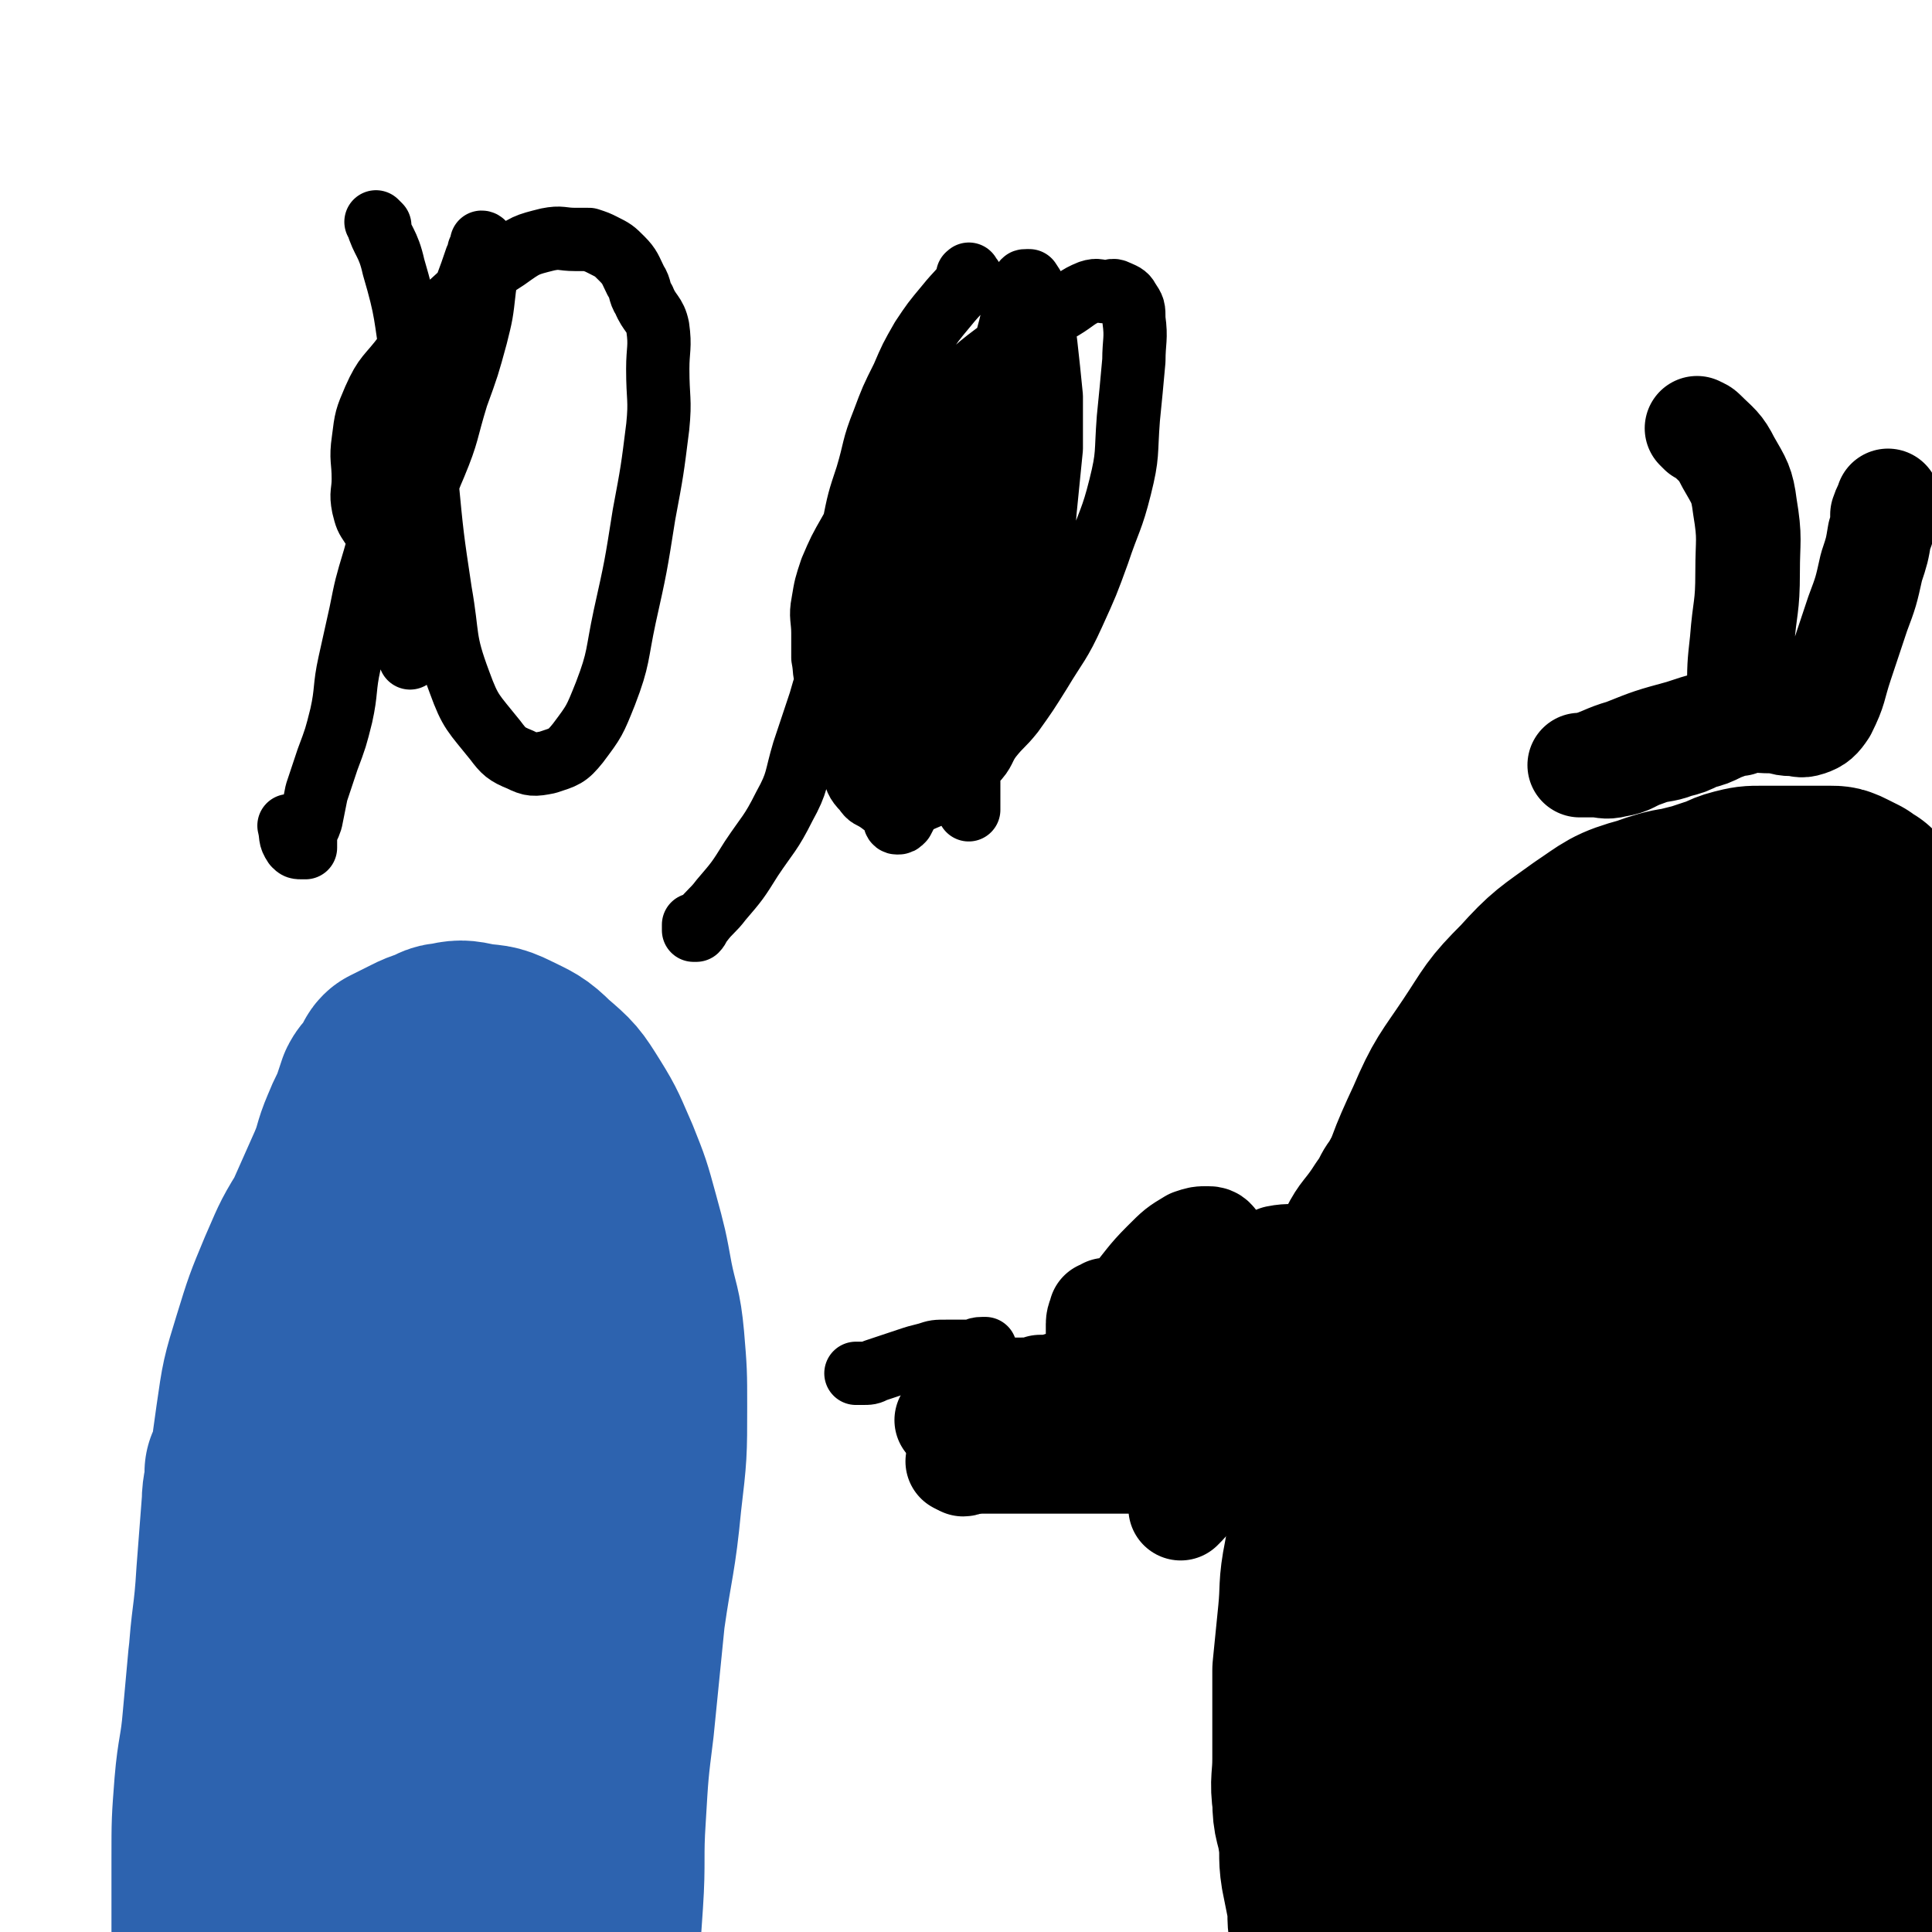
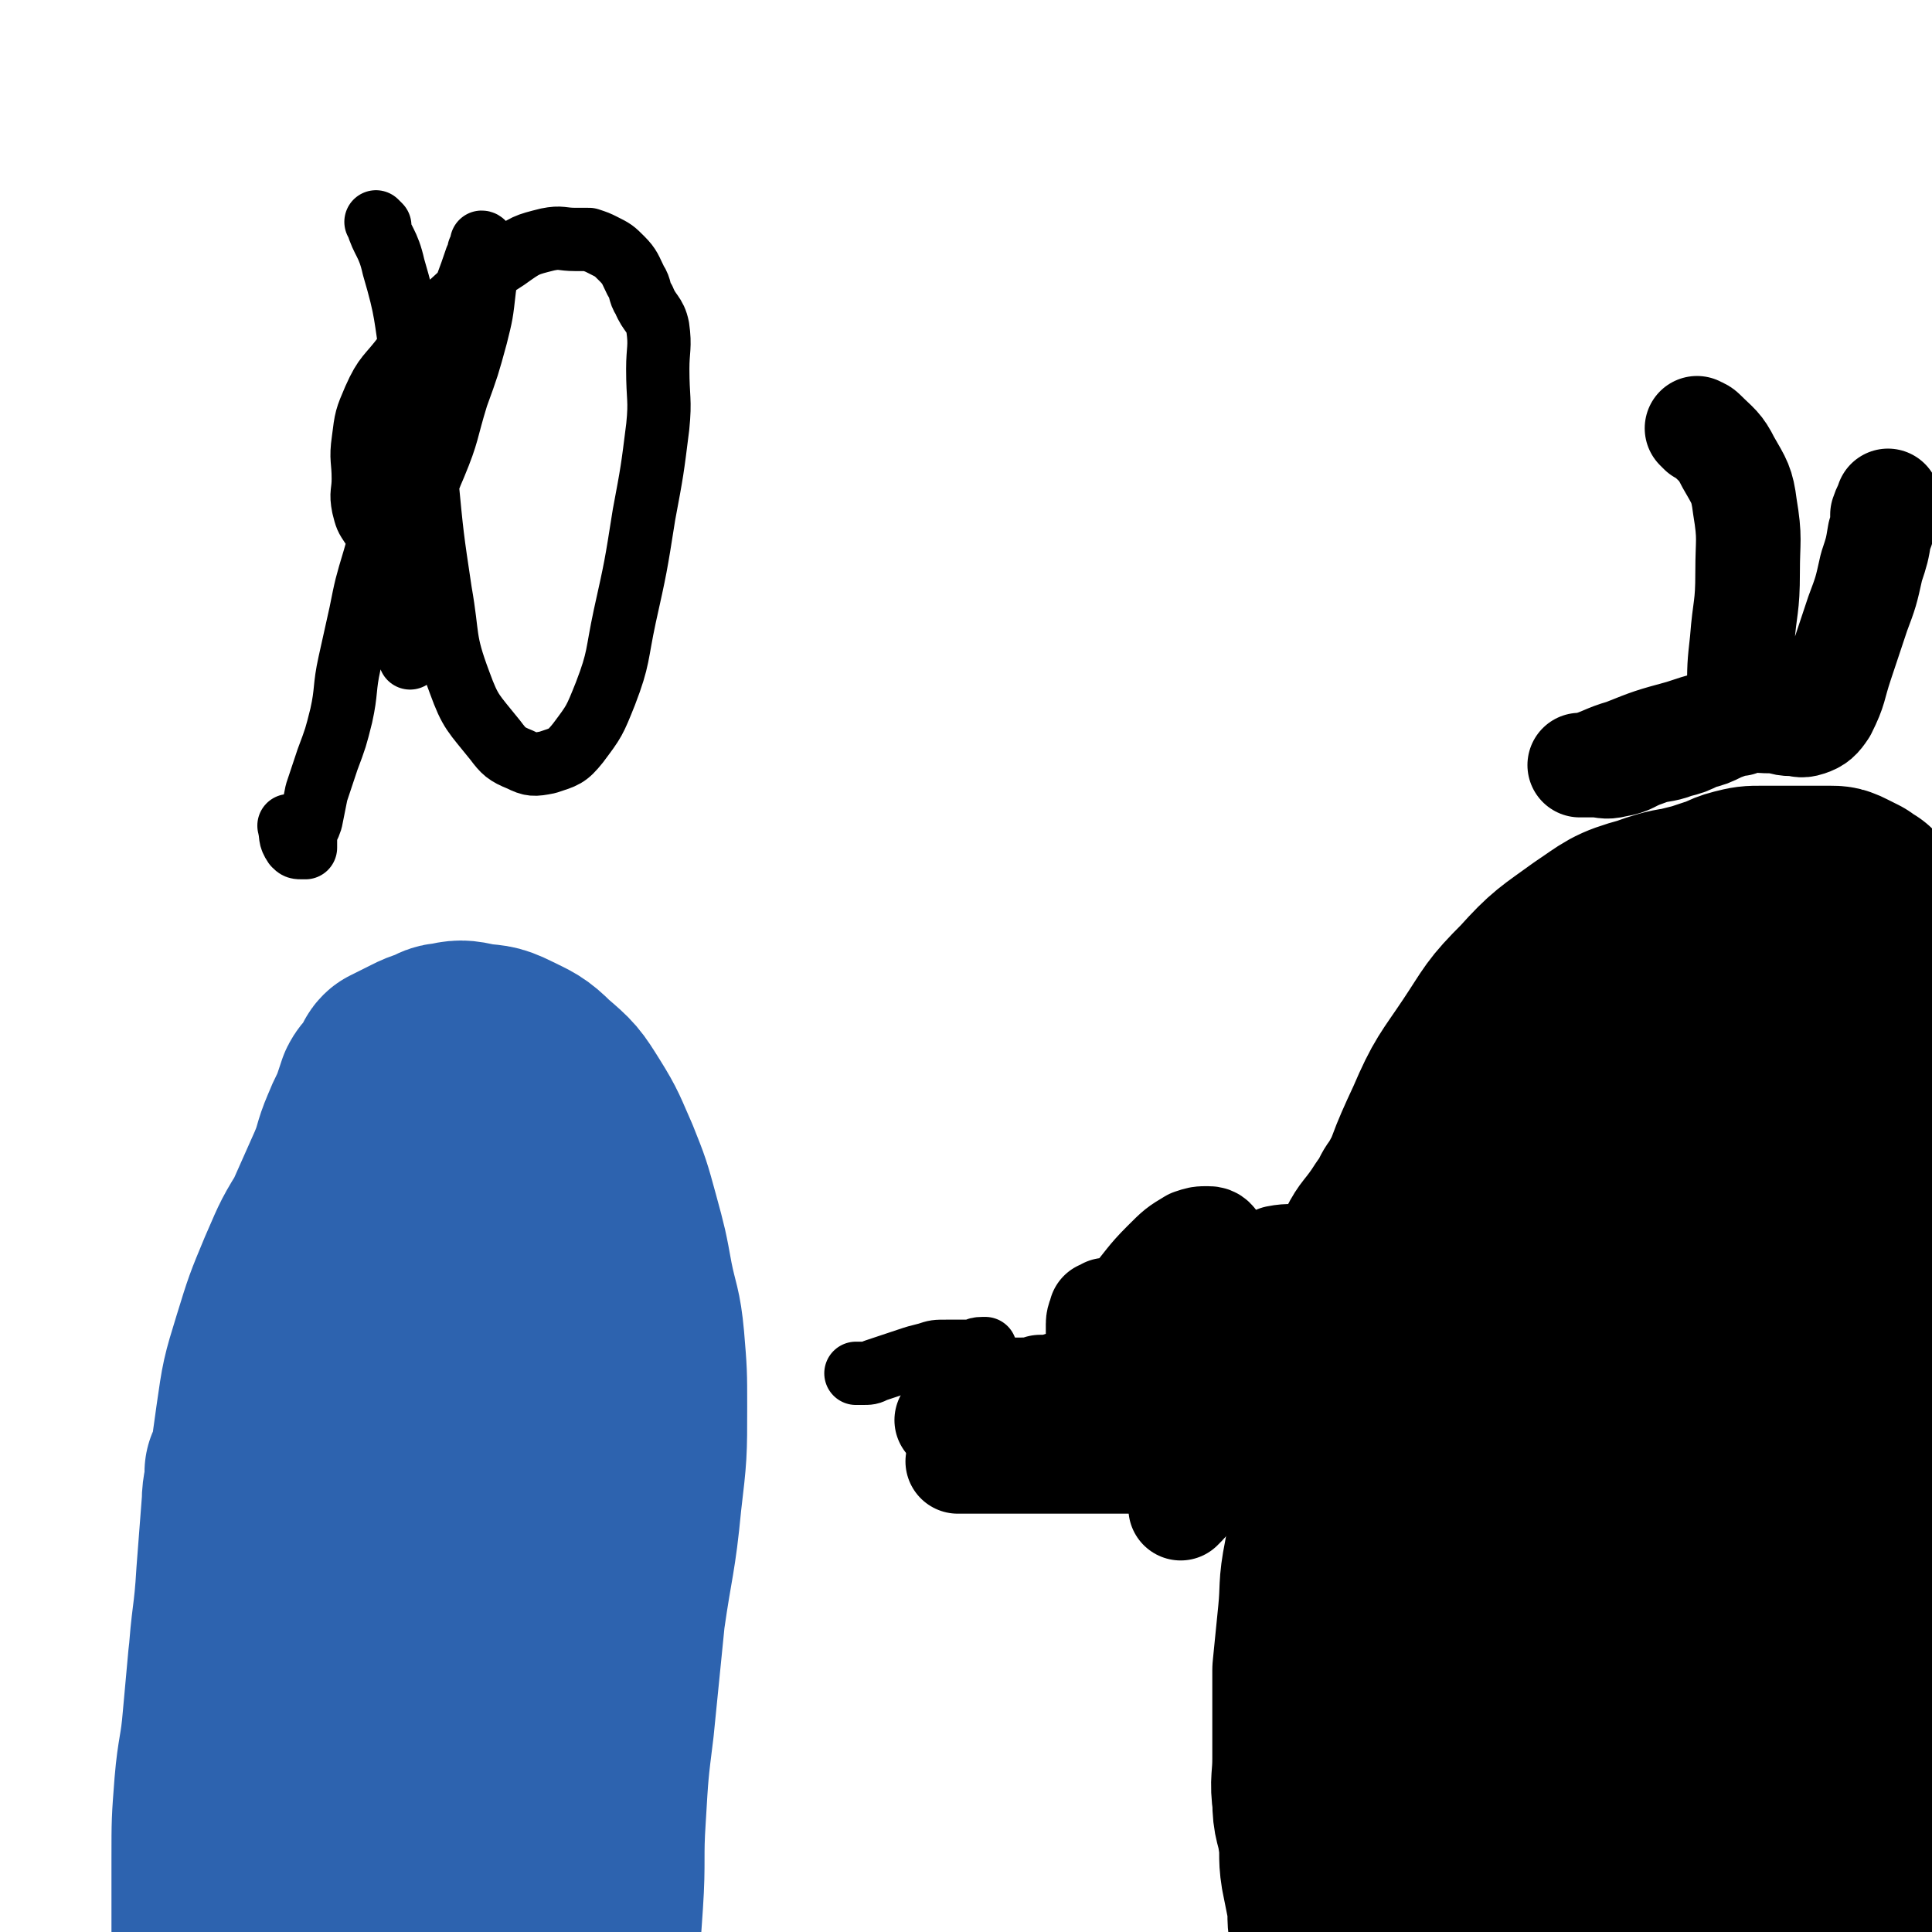
<svg xmlns="http://www.w3.org/2000/svg" viewBox="0 0 702 702" version="1.1">
  <g fill="none" stroke="#000000" stroke-width="75" stroke-linecap="round" stroke-linejoin="round">
    <path d="M568,666c-1,-1 -1,-1 -1,-1 -1,-2 0,-2 0,-3 0,-7 0,-7 0,-15 0,-10 0,-10 0,-20 0,-9 -1,-9 -1,-18 -1,-10 0,-10 -1,-20 -1,-11 -1,-10 -3,-21 -1,-10 -1,-11 -3,-21 -2,-10 -2,-10 -4,-20 -1,-7 -2,-7 -2,-15 -1,-8 0,-8 0,-16 0,-8 -1,-8 0,-16 1,-9 2,-9 4,-17 2,-9 2,-9 5,-18 3,-10 3,-10 7,-19 4,-10 4,-10 9,-20 4,-9 4,-9 8,-17 4,-8 4,-8 9,-15 5,-7 5,-7 10,-13 4,-5 4,-4 8,-9 3,-3 3,-4 6,-7 2,-2 2,-2 5,-4 2,-2 2,-2 5,-3 3,-1 4,0 7,-1 4,-1 4,-1 8,-2 3,0 3,-1 6,0 3,0 3,0 5,2 3,3 3,4 5,8 3,6 3,6 4,13 2,7 2,7 2,15 1,10 0,11 0,21 0,13 0,13 0,26 -1,17 -1,17 -2,34 -1,15 -1,15 -3,30 -1,13 -2,13 -3,26 -1,12 -1,12 -2,24 -2,16 -2,16 -4,32 -3,21 -3,21 -6,42 -3,22 -4,22 -7,44 -3,19 -3,19 -6,38 -2,15 -3,14 -5,29 -2,12 -1,13 -3,25 -1,10 -2,9 -3,19 -1,5 0,5 -1,10 0,3 -1,2 -1,5 0,0 0,1 0,1 -1,-3 -3,-3 -3,-7 -2,-13 -1,-13 -1,-27 0,-17 0,-17 0,-34 0,-17 0,-17 0,-34 0,-16 0,-16 0,-33 0,-20 -1,-20 0,-40 1,-23 2,-23 5,-45 3,-21 3,-21 7,-41 4,-19 4,-19 8,-38 4,-18 4,-18 8,-36 3,-15 3,-15 6,-31 2,-11 3,-11 4,-23 1,-9 1,-9 1,-18 0,-6 0,-6 0,-13 0,-3 0,-3 0,-7 0,0 0,-1 0,-1 -1,1 -2,2 -3,4 -4,8 -3,9 -6,17 -5,16 -5,16 -11,31 -8,22 -9,22 -17,44 -8,23 -8,23 -15,47 -6,24 -7,24 -11,48 -5,24 -4,24 -7,49 -3,22 -3,22 -5,44 -2,18 -2,18 -3,37 -1,17 -1,17 -2,34 -1,15 -1,15 -1,30 0,10 0,10 0,20 0,7 0,7 0,13 0,3 0,3 0,5 0,1 0,1 0,1 -1,-4 -1,-4 -2,-9 -2,-11 -1,-11 -3,-22 -2,-14 -3,-14 -5,-28 -3,-19 -4,-19 -6,-39 -2,-25 -2,-25 -2,-50 0,-26 -1,-27 1,-53 1,-25 2,-25 5,-50 3,-22 4,-22 8,-44 3,-18 3,-19 6,-37 3,-16 2,-16 6,-31 3,-12 4,-12 8,-23 3,-8 3,-8 7,-16 3,-6 3,-6 7,-11 4,-5 3,-6 8,-10 5,-5 5,-4 11,-8 8,-5 8,-5 16,-10 6,-4 6,-5 13,-7 5,-1 5,0 10,0 4,0 4,-2 7,0 4,2 5,3 6,8 2,7 1,8 1,16 0,9 0,9 0,18 1,11 1,11 2,22 1,12 2,12 3,24 1,14 1,14 2,29 1,16 0,17 1,33 1,16 1,16 2,32 1,14 0,14 1,28 1,10 1,10 2,19 1,9 2,8 3,17 1,9 0,9 0,18 0,9 0,9 1,17 1,6 1,6 2,12 1,3 1,3 1,7 0,1 0,1 0,2 0,1 0,1 0,1 0,1 0,1 0,2 0,1 0,1 0,2 0,2 0,2 0,3 0,2 0,2 0,4 0,2 0,2 0,4 0,1 0,1 0,1 0,2 0,2 0,4 0,4 0,4 0,8 0,5 0,5 0,9 0,10 -1,10 -1,20 0,12 1,13 0,25 0,11 -1,11 -2,22 -1,7 -1,6 -2,13 -1,4 -1,4 -1,9 -1,5 -1,5 -1,10 0,3 0,4 0,7 0,2 0,2 -1,4 0,1 -1,1 -1,1 -2,-2 -2,-2 -3,-5 -2,-7 -1,-7 -2,-14 -1,-11 -1,-11 -2,-22 -1,-14 -2,-14 -3,-28 -1,-15 1,-16 0,-31 -1,-16 -2,-15 -3,-31 -1,-14 1,-14 0,-28 0,-12 -1,-12 -2,-24 -2,-12 -2,-12 -4,-24 -2,-15 -2,-15 -4,-30 -2,-16 -1,-16 -3,-32 -1,-14 -2,-14 -3,-28 -1,-11 0,-12 -2,-23 -2,-9 -2,-9 -5,-18 -2,-7 -2,-7 -5,-13 -3,-6 -3,-6 -7,-11 -4,-6 -4,-7 -9,-12 -5,-6 -6,-6 -12,-10 -6,-4 -6,-4 -13,-7 -6,-3 -6,-4 -12,-6 -5,-2 -5,-1 -11,-2 -4,0 -4,0 -9,0 -3,0 -3,-1 -6,0 -5,2 -6,3 -9,7 -7,9 -7,9 -12,20 -8,17 -8,17 -14,35 -7,20 -6,20 -11,41 -4,17 -4,17 -8,34 -2,12 -2,12 -4,24 -1,9 -1,9 -2,18 -1,10 0,10 -1,20 0,10 -1,10 -1,20 0,9 0,10 0,19 0,10 0,10 0,19 1,10 1,10 2,20 1,10 1,10 3,20 2,9 2,9 4,18 2,8 2,7 4,15 2,6 1,7 3,13 2,6 2,6 4,12 2,5 1,5 3,10 1,4 1,4 3,8 1,3 1,2 2,5 1,1 1,1 1,3 0,0 0,1 0,1 -1,0 -1,0 -2,-1 -2,-2 -2,-2 -4,-5 -3,-5 -3,-5 -5,-10 -3,-7 -2,-7 -4,-14 -2,-8 -2,-8 -4,-17 -2,-10 -1,-10 -3,-20 -1,-10 -1,-10 -3,-19 -2,-9 -2,-9 -4,-18 -2,-8 -1,-9 -3,-17 -2,-9 -2,-8 -4,-17 -2,-9 -2,-9 -3,-18 -1,-8 -2,-8 -2,-16 -1,-8 0,-9 0,-17 1,-11 0,-11 2,-21 2,-11 2,-11 5,-21 3,-11 3,-11 6,-21 3,-10 3,-9 6,-19 3,-8 2,-9 5,-17 3,-9 4,-9 8,-18 4,-10 4,-10 9,-19 4,-8 4,-8 8,-16 3,-6 3,-5 6,-11 3,-5 3,-5 5,-10 3,-5 2,-5 5,-10 3,-5 3,-5 6,-10 3,-5 2,-5 5,-10 3,-5 3,-5 7,-9 4,-5 4,-5 8,-9 4,-4 4,-4 8,-8 3,-3 3,-3 6,-6 3,-2 3,-1 6,-3 3,-1 3,-2 6,-3 4,-1 4,-1 8,-2 3,-1 3,-1 6,-2 4,-1 4,-2 8,-3 4,-1 4,-1 8,-1 4,0 4,0 8,0 3,0 3,0 6,0 3,0 3,0 6,0 3,0 3,0 5,0 2,0 2,0 4,1 2,1 2,1 4,2 0,0 0,1 0,1 1,1 1,1 2,1 0,0 1,0 1,0 0,0 0,1 0,1 -1,0 -1,0 -2,0 -2,0 -2,0 -5,0 -5,0 -5,0 -10,0 -8,0 -8,0 -16,0 -11,0 -11,0 -21,1 -12,1 -12,0 -23,4 -11,3 -11,4 -20,10 -11,8 -12,8 -21,18 -10,10 -9,10 -17,22 -8,12 -9,12 -15,26 -7,15 -7,16 -12,32 -6,18 -6,18 -11,36 -5,18 -6,18 -10,36 -4,15 -3,15 -6,30 -2,12 -3,11 -5,23 -2,10 -1,10 -2,20 -1,10 -1,10 -2,20 0,8 0,8 0,16 0,8 0,8 0,16 0,8 -1,8 0,15 0,7 1,6 2,13 1,6 0,7 1,13 1,5 1,5 2,10 1,5 0,6 1,11 1,5 1,5 2,10 1,4 1,4 1,9 0,3 0,4 0,7 0,4 1,3 1,7 0,3 0,4 0,7 0,4 0,4 1,7 0,2 1,2 1,4 0,1 0,2 0,3 0,1 0,1 0,2 0,1 0,1 0,2 0,1 0,1 0,1 0,1 0,1 0,1 " />
  </g>
  <g fill="none" stroke="#000000" stroke-width="38" stroke-linecap="round" stroke-linejoin="round">
    <path d="M476,457c-1,-1 -1,-1 -1,-1 -1,-1 -1,0 -1,0 -5,1 -5,0 -10,1 -5,2 -5,2 -9,5 -4,3 -5,3 -8,7 -3,3 -2,4 -4,8 -2,4 -2,4 -3,8 -1,3 0,3 0,6 0,3 -1,3 0,5 0,1 1,0 2,0 5,-1 5,0 9,-3 8,-6 7,-7 14,-14 8,-10 8,-10 16,-20 6,-9 6,-9 12,-18 4,-7 4,-7 7,-14 1,-2 1,-4 1,-5 0,0 -1,1 -2,3 -3,4 -2,4 -5,8 -5,8 -6,7 -10,15 -6,10 -5,10 -10,20 -3,7 -4,7 -6,14 -2,5 -1,5 -2,10 0,3 0,3 0,6 0,2 -1,3 1,4 4,1 5,1 10,0 9,-3 10,-3 18,-9 8,-6 8,-7 14,-15 3,-5 3,-6 4,-12 1,-7 1,-7 0,-14 0,-5 0,-5 -2,-9 -1,-2 -2,-3 -4,-3 -4,-1 -5,-1 -8,1 -10,6 -10,6 -19,14 -12,11 -12,12 -22,25 -9,12 -9,13 -16,26 -6,11 -6,11 -10,23 -2,6 -2,6 -3,12 0,3 0,3 0,6 0,1 0,1 0,1 2,-2 3,-3 5,-6 5,-9 6,-9 10,-18 3,-8 4,-8 5,-16 1,-8 0,-8 0,-16 0,-8 1,-9 0,-17 -1,-8 -1,-8 -3,-15 -1,-4 -2,-4 -4,-8 -1,-1 -1,-2 -3,-2 -3,0 -3,0 -6,1 -5,3 -5,3 -10,8 -6,6 -6,7 -12,14 -4,5 -4,5 -7,11 -2,3 -2,3 -4,7 -1,1 -1,3 -1,3 0,0 0,-2 0,-4 0,-4 0,-5 0,-9 0,-2 1,-3 1,-4 0,0 0,1 0,1 0,1 0,1 0,1 0,0 1,0 1,0 1,-1 1,-1 1,-3 " />
    <path d="M431,496c-1,-1 -1,-2 -1,-1 -3,1 -3,2 -6,3 -5,2 -6,1 -11,2 -4,1 -4,1 -8,2 -3,0 -3,0 -7,0 -3,0 -4,0 -7,0 -3,0 -3,1 -6,1 -3,1 -3,1 -7,1 -3,1 -3,1 -7,1 -3,0 -3,0 -6,0 -2,0 -2,1 -4,1 -1,0 -1,0 -3,0 0,0 0,0 -1,0 " />
    <path d="M452,482c-1,-1 -1,-1 -1,-1 -1,-1 -1,0 -2,0 -7,3 -7,3 -14,6 -7,3 -7,4 -14,7 -7,3 -7,2 -14,4 -7,2 -7,2 -14,4 -8,2 -8,3 -16,5 -6,2 -6,2 -12,3 -4,1 -4,1 -8,2 -3,1 -3,1 -6,2 -2,1 -3,0 -5,1 -1,0 -1,1 -2,1 " />
-     <path d="M452,516c-1,-1 -1,-2 -1,-1 -3,0 -3,0 -5,1 -9,2 -9,2 -18,4 -10,2 -10,2 -20,4 -9,2 -9,2 -19,3 -7,1 -7,1 -15,2 -5,1 -5,1 -10,1 -4,0 -4,0 -8,0 -2,0 -2,0 -4,1 -1,0 -1,1 -2,1 " />
    <path d="M452,530c-1,-1 -1,-2 -1,-1 -3,0 -3,1 -5,1 -7,1 -7,1 -15,1 -6,0 -6,0 -13,0 -6,0 -6,0 -12,0 -5,0 -5,0 -11,0 -5,0 -5,0 -11,0 -4,0 -4,0 -9,0 -3,0 -3,0 -7,0 -3,0 -3,0 -7,0 -3,0 -3,0 -6,0 -2,0 -2,0 -4,0 -1,0 -1,0 -2,0 0,0 -1,0 -1,0 0,0 1,0 1,-1 " />
    <path d="M618,157c-1,-1 -2,-2 -1,-1 0,0 1,0 2,1 5,5 6,5 9,11 4,7 5,8 6,16 2,12 1,12 1,24 0,13 -1,12 -2,25 -1,9 -1,9 -1,19 0,3 0,4 0,7 0,2 0,2 0,3 0,1 0,1 0,1 -1,0 -1,0 -2,0 -3,1 -2,1 -5,2 -4,2 -4,2 -8,3 -4,2 -4,2 -8,3 -5,2 -6,1 -11,3 -6,2 -5,3 -11,4 -4,1 -4,0 -8,0 -2,0 -2,0 -4,0 0,0 -1,0 -1,0 0,0 1,0 2,0 7,-2 7,-3 14,-5 10,-4 10,-4 21,-7 9,-3 9,-3 19,-4 7,-1 7,0 14,0 4,0 3,1 7,1 3,0 3,1 6,0 3,-1 4,-2 6,-5 4,-8 3,-8 6,-17 3,-9 3,-9 6,-18 3,-8 3,-8 5,-17 2,-6 2,-6 3,-12 1,-2 1,-2 1,-5 0,-1 0,-1 0,-2 1,-3 1,-2 2,-5 " />
  </g>
  <g fill="none" stroke="#2D63AF" stroke-width="75" stroke-linecap="round" stroke-linejoin="round">
    <path d="M110,688c-1,-1 -1,-1 -1,-1 -2,-5 -3,-5 -4,-10 -4,-14 -5,-14 -7,-29 -3,-18 -1,-18 -3,-36 -1,-18 -2,-18 -3,-36 -1,-16 -1,-16 0,-32 0,-14 0,-14 2,-28 2,-14 2,-14 6,-27 4,-13 4,-13 9,-25 4,-9 4,-10 9,-18 4,-7 4,-7 10,-12 6,-5 6,-6 13,-9 6,-3 7,-3 14,-3 8,0 10,-1 16,3 8,5 8,7 12,16 6,13 6,13 8,27 2,17 0,17 1,34 1,18 1,17 2,35 1,16 1,16 1,33 0,16 0,17 0,33 0,16 0,16 0,31 0,13 0,13 0,25 0,11 0,11 0,22 0,10 0,10 1,19 1,7 1,7 2,14 0,4 0,4 0,8 0,1 0,3 0,2 -2,-6 -3,-8 -5,-16 -4,-17 -4,-17 -6,-34 -2,-21 -2,-21 -3,-42 -1,-22 0,-22 0,-45 0,-18 0,-18 0,-36 0,-10 0,-10 0,-21 0,-6 0,-6 0,-13 0,-5 1,-5 0,-10 -1,-6 -2,-6 -4,-12 -3,-6 -3,-6 -6,-12 -2,-4 -2,-4 -5,-7 0,0 -1,0 -1,0 -1,0 -1,0 -1,1 -2,4 -2,4 -3,8 -4,13 -4,13 -8,27 -6,21 -7,21 -12,43 -5,23 -4,23 -7,46 -3,18 -4,18 -5,37 -1,16 0,17 0,33 0,14 0,14 0,27 0,10 0,10 0,20 0,6 0,6 1,12 0,2 1,5 1,4 0,-2 0,-5 0,-10 0,-15 0,-15 0,-30 0,-19 -1,-18 -1,-37 0,-21 1,-21 1,-42 0,-23 0,-23 0,-46 0,-22 0,-22 1,-44 1,-19 1,-19 4,-37 2,-14 2,-14 5,-28 2,-8 2,-8 4,-16 1,-2 1,-2 2,-3 0,0 1,0 1,0 0,3 0,4 0,7 0,13 1,13 0,25 -1,21 -2,20 -4,41 -2,23 -2,23 -3,47 -1,20 -1,20 -1,41 0,16 0,16 0,32 0,13 0,13 0,25 0,9 0,9 -1,18 -1,8 -2,8 -3,16 -1,5 -1,6 -2,11 -1,3 -1,3 -2,5 -1,1 -1,1 -2,1 0,0 -1,0 -1,0 -2,0 -2,0 -3,-1 -4,-5 -4,-5 -6,-11 -4,-11 -3,-11 -5,-22 -3,-14 -2,-14 -4,-28 -2,-12 -1,-13 -3,-25 -1,-10 -1,-10 -3,-20 -1,-7 -1,-7 -4,-14 -2,-6 -4,-6 -6,-12 -3,-7 -2,-7 -4,-14 -2,-5 -3,-5 -4,-10 -1,-4 0,-4 0,-8 0,-3 0,-3 0,-6 0,-1 0,-1 0,-3 0,0 0,-1 0,-1 0,0 0,1 0,1 0,5 -1,5 -1,10 -1,13 -1,13 -2,26 -1,17 -2,16 -3,33 -1,16 -1,16 -2,32 -1,15 -1,15 -1,30 0,12 0,13 0,25 0,9 -1,9 -1,18 0,5 0,6 0,11 0,3 0,3 0,6 0,1 0,2 0,2 0,-2 -1,-3 -1,-6 -1,-11 -1,-11 -1,-22 0,-13 0,-13 0,-26 0,-13 0,-13 1,-26 1,-12 2,-12 3,-24 1,-11 1,-11 2,-22 1,-10 2,-9 3,-19 1,-8 1,-8 2,-17 1,-8 0,-9 1,-17 1,-9 1,-9 3,-17 2,-10 2,-10 4,-19 3,-12 3,-12 6,-23 4,-13 4,-13 8,-25 4,-11 4,-11 8,-22 4,-9 4,-9 8,-18 3,-7 2,-7 5,-14 2,-5 2,-4 4,-9 1,-3 1,-3 2,-6 1,-2 2,-2 3,-4 1,-1 1,-1 2,-3 1,-1 0,-1 1,-2 2,-1 2,-1 4,-2 2,-1 2,-1 4,-2 2,-1 2,-1 5,-2 3,-1 3,-2 6,-2 4,-1 5,-1 9,0 6,1 6,0 12,3 6,3 7,3 12,8 7,6 7,6 12,14 5,8 5,9 9,18 4,10 4,10 7,21 3,11 3,11 5,22 2,10 3,10 4,21 1,12 1,12 1,24 0,17 0,17 -2,34 -2,21 -3,21 -6,42 -2,20 -2,20 -4,40 -2,16 -2,16 -3,33 -1,15 0,16 -1,31 -1,15 -1,14 -2,29 -1,14 0,14 -1,28 0,11 -1,11 -1,22 0,8 0,8 0,16 0,5 0,5 0,9 0,2 0,2 0,3 " />
  </g>
  <g fill="none" stroke="#000000" stroke-width="23" stroke-linecap="round" stroke-linejoin="round">
    <path d="M361,524c-1,-1 -1,-1 -1,-1 -1,-1 -1,0 -1,0 -2,-1 -3,-1 -5,-2 -2,-1 -1,-1 -3,-2 -1,0 -1,0 -2,0 0,0 0,0 0,-1 0,-1 0,-1 0,-2 0,-2 0,-2 0,-4 1,-5 1,-5 3,-9 2,-5 2,-5 4,-9 1,-2 1,-1 2,-3 0,0 0,-1 0,-1 0,0 -1,0 -1,0 -3,0 -2,1 -5,1 -4,0 -4,0 -8,0 -4,0 -4,0 -7,1 -4,1 -4,1 -7,2 -3,1 -3,1 -6,2 -3,1 -3,1 -6,2 -2,1 -2,1 -5,1 -1,0 -1,0 -2,0 " />
-     <path d="M353,101c-1,-1 -1,-2 -1,-1 -1,0 0,0 0,1 -3,5 -4,5 -8,10 -5,6 -5,6 -9,12 -4,7 -4,7 -7,14 -4,8 -4,8 -7,16 -4,10 -3,10 -6,20 -3,9 -3,9 -5,19 -2,9 -2,9 -3,19 -1,9 -1,9 -1,19 0,11 0,11 0,22 0,8 0,8 1,15 1,6 1,6 3,12 1,4 1,5 4,8 2,3 2,2 5,4 3,2 3,3 7,3 3,0 3,-1 6,-2 6,-3 6,-2 11,-6 6,-4 6,-4 11,-9 4,-4 3,-5 6,-9 4,-5 4,-4 8,-9 5,-7 5,-7 10,-15 6,-10 7,-10 12,-21 5,-11 5,-11 9,-22 4,-12 5,-12 8,-24 3,-12 2,-12 3,-25 1,-10 1,-10 2,-21 0,-7 1,-8 0,-15 0,-4 0,-4 -2,-7 -1,-2 -2,-2 -4,-3 -2,-1 -2,0 -4,0 -3,0 -3,-1 -6,0 -5,2 -5,3 -10,6 -9,5 -9,5 -17,11 -13,10 -13,9 -24,21 -12,13 -11,14 -22,28 -7,10 -8,10 -14,21 -4,7 -4,7 -7,14 -2,6 -2,6 -3,12 -1,5 0,6 0,11 0,5 0,5 0,9 1,5 0,5 2,9 1,4 1,4 4,7 3,4 3,5 8,7 5,2 6,1 11,0 8,-2 9,-2 16,-7 10,-7 9,-8 17,-18 7,-9 7,-9 12,-19 5,-8 5,-8 8,-17 3,-9 2,-9 3,-18 1,-10 1,-10 2,-20 0,-9 0,-10 0,-19 -1,-10 -1,-10 -2,-19 -1,-8 -1,-8 -3,-16 -1,-4 -1,-4 -3,-7 0,0 -1,0 -1,0 -1,0 -1,0 -1,1 -1,3 -1,4 -2,7 -1,5 -2,4 -3,9 -2,7 -1,7 -4,14 -6,15 -7,14 -13,29 -8,19 -9,19 -15,38 -6,18 -6,18 -9,37 -3,15 -2,15 -3,30 -1,10 -1,10 0,20 0,5 1,5 2,10 0,1 0,2 1,2 1,0 1,0 2,-1 4,-8 5,-8 8,-17 4,-12 4,-12 7,-24 3,-12 3,-12 5,-25 2,-11 3,-11 4,-23 1,-12 -1,-12 0,-24 0,-9 1,-8 2,-17 1,-4 0,-5 1,-9 0,0 1,0 1,0 1,0 2,-1 2,0 1,2 1,3 1,6 0,5 0,5 0,10 0,10 0,10 0,20 0,17 0,17 -1,33 -1,16 -2,15 -4,31 -1,10 -1,10 -2,21 0,6 0,6 0,12 0,1 0,3 0,2 0,-7 -1,-9 0,-18 2,-18 2,-18 5,-35 3,-20 5,-20 8,-40 3,-19 3,-19 4,-39 1,-15 1,-15 1,-30 0,-7 0,-7 0,-14 0,0 0,-1 0,-1 0,0 -1,0 -1,0 -2,3 -2,3 -3,6 -2,5 -2,5 -4,10 -4,8 -4,8 -8,15 -5,9 -6,8 -11,17 -6,9 -6,9 -11,18 -5,8 -5,8 -9,16 -3,6 -2,7 -5,13 -2,4 -3,4 -5,8 -3,5 -3,5 -5,10 -3,5 -3,5 -5,11 -3,7 -3,7 -5,14 -3,9 -3,9 -6,18 -3,10 -2,11 -7,20 -5,10 -6,10 -12,19 -5,8 -5,8 -11,15 -3,4 -4,4 -7,8 -1,1 -1,2 -2,3 0,0 -1,0 -1,0 0,-1 0,-1 0,-2 " />
    <path d="M138,82c-1,-1 -2,-2 -1,-1 2,7 4,7 6,16 5,17 4,17 7,35 3,21 2,21 5,42 2,21 2,21 5,41 3,17 1,17 7,33 4,11 5,11 13,21 3,4 4,5 9,7 4,2 5,2 10,1 6,-2 7,-2 11,-7 6,-8 6,-8 10,-18 5,-13 4,-14 7,-28 4,-18 4,-18 7,-37 3,-16 3,-16 5,-32 1,-10 0,-10 0,-21 0,-7 1,-8 0,-15 -1,-5 -3,-5 -5,-10 -2,-3 -1,-4 -3,-7 -2,-4 -2,-5 -5,-8 -3,-3 -3,-3 -7,-5 -2,-1 -2,-1 -5,-2 -2,0 -2,0 -5,0 -5,0 -5,-1 -10,0 -8,2 -8,2 -15,7 -11,7 -11,8 -21,17 -9,8 -9,9 -16,18 -6,8 -7,7 -11,16 -3,7 -3,7 -4,15 -1,7 0,7 0,14 0,5 -1,5 0,10 1,4 1,4 3,7 2,2 3,4 6,3 4,-1 5,-3 8,-7 6,-8 5,-9 9,-18 5,-12 4,-12 8,-25 4,-11 4,-11 7,-22 2,-8 2,-8 3,-17 1,-6 0,-6 0,-12 0,-3 0,-5 -1,-5 0,0 0,3 -1,5 -1,6 -2,5 -3,11 -3,11 -3,11 -5,22 -3,14 -3,15 -6,29 -4,20 -6,19 -9,39 -2,13 -1,13 -2,26 0,7 0,7 0,14 0,3 0,6 0,5 0,-4 0,-8 -1,-16 -1,-10 -1,-10 -2,-20 -1,-8 -1,-9 -1,-17 0,-8 -1,-8 1,-16 2,-10 2,-10 6,-20 4,-12 5,-12 10,-24 4,-10 4,-10 8,-21 2,-5 2,-5 4,-11 0,-1 0,-3 0,-3 0,0 0,2 -1,3 -3,9 -3,8 -6,17 -4,11 -3,12 -7,23 -4,12 -4,11 -8,23 -4,12 -4,12 -8,24 -4,11 -5,11 -8,22 -3,10 -3,10 -5,20 -2,9 -2,9 -4,18 -2,9 -1,10 -3,19 -2,8 -2,8 -5,16 -2,6 -2,6 -4,12 -1,5 -1,5 -2,10 -1,3 -1,2 -2,5 0,1 0,2 0,3 0,1 0,1 0,2 0,0 -1,0 -1,0 -2,0 -2,0 -3,-1 -2,-3 -1,-3 -2,-7 " />
  </g>
</svg>